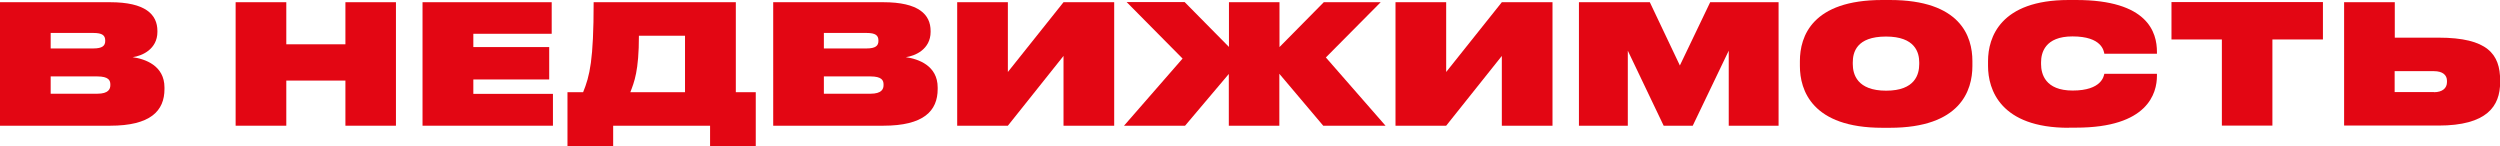
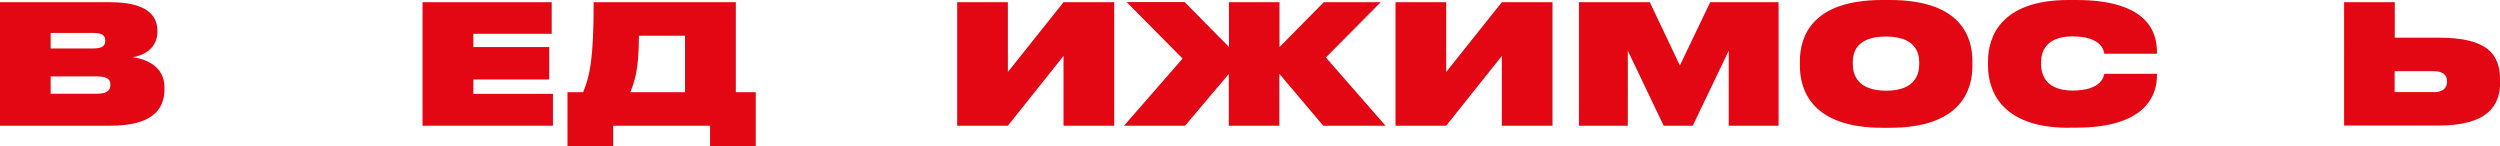
<svg xmlns="http://www.w3.org/2000/svg" id="Layer_1" x="0px" y="0px" viewBox="0 0 180.58 10.58" style="enable-background:new 0 0 180.58 10.58;" xml:space="preserve">
  <style type="text/css"> .st0{fill:#F9F9FA;} .st1{fill:none;stroke:#000000;stroke-width:7;stroke-miterlimit:10;} .st2{clip-path:url(#SVGID_00000162325598545697407090000007947529314820319157_);fill:#E30613;} .st3{fill:none;} .st4{clip-path:url(#SVGID_00000095307187463204526140000011766830183515283092_);} .st5{clip-path:url(#SVGID_00000034070725459689256080000003303626827824229813_);} .st6{clip-path:url(#SVGID_00000003104477591151263880000012268227832871115187_);} .st7{clip-path:url(#SVGID_00000106830309596927629920000012880978143667400850_);fill:#E30613;} .st8{clip-path:url(#SVGID_00000106830309596927629920000012880978143667400850_);fill:#DADADA;} .st9{clip-path:url(#SVGID_00000124122631100147971260000017588636943585694609_);fill:#E30613;} .st10{clip-path:url(#SVGID_00000124122631100147971260000017588636943585694609_);fill:#DADADA;} .st11{clip-path:url(#SVGID_00000160158970816443769170000002454438242233053624_);fill:#E30613;} .st12{clip-path:url(#SVGID_00000039833078895224402220000004210321290154225559_);fill:#DADADA;} .st13{clip-path:url(#SVGID_00000157992314535369600190000000925951305781044611_);fill:#E30613;} .st14{clip-path:url(#SVGID_00000157992314535369600190000000925951305781044611_);fill:#DADADA;} .st15{clip-path:url(#SVGID_00000011716749966632294490000002273846739698148263_);fill:#E30613;} .st16{clip-path:url(#SVGID_00000011716749966632294490000002273846739698148263_);fill:#DADADA;} .st17{clip-path:url(#SVGID_00000016781983571199695830000012786248343951276445_);fill:#E30613;} .st18{clip-path:url(#SVGID_00000016781983571199695830000012786248343951276445_);fill:#DADADA;} .st19{clip-path:url(#SVGID_00000118364409756545436570000017529619508146617246_);} .st20{clip-path:url(#SVGID_00000152224838924077434870000013038518446781201797_);} .st21{clip-path:url(#SVGID_00000176014808434850168940000002726514389823129775_);} .st22{clip-path:url(#SVGID_00000114062597085235346500000004415839606459996092_);} .st23{clip-path:url(#SVGID_00000007409628416396743820000000291497812683443607_);} .st24{clip-path:url(#SVGID_00000110470102407680221710000007648706255423128467_);} .st25{clip-path:url(#SVGID_00000125602256616829072440000017555129585993794194_);} .st26{clip-path:url(#SVGID_00000054982864130813209910000009128791908751863435_);} .st27{clip-path:url(#SVGID_00000172407436897132953050000010772405607159565752_);} .st28{clip-path:url(#SVGID_00000168831627013773236980000018049941625082858904_);fill:#E30613;} .st29{clip-path:url(#SVGID_00000168831627013773236980000018049941625082858904_);} .st30{clip-path:url(#SVGID_00000168831627013773236980000018049941625082858904_);fill:#FFFFFF;} .st31{clip-path:url(#SVGID_00000168831627013773236980000018049941625082858904_);fill:#F6F6F6;} .st32{clip-path:url(#SVGID_00000168831627013773236980000018049941625082858904_);fill:#FFD007;} .st33{clip-path:url(#SVGID_00000168831627013773236980000018049941625082858904_);fill-rule:evenodd;clip-rule:evenodd;fill:#C3162C;} .st34{clip-path:url(#SVGID_00000168831627013773236980000018049941625082858904_);fill:#585857;} .st35{clip-path:url(#SVGID_00000168831627013773236980000018049941625082858904_);fill:#C6C6C6;} .st36{clip-path:url(#SVGID_00000168831627013773236980000018049941625082858904_);fill:#111110;} .st37{clip-path:url(#SVGID_00000094583159608829646040000003370137247465162140_);} .st38{clip-path:url(#SVGID_00000040566033761533941210000013449559734704616376_);fill-rule:evenodd;clip-rule:evenodd;fill:#C3162C;} .st39{clip-path:url(#SVGID_00000040566033761533941210000013449559734704616376_);fill:#C3162C;} .st40{clip-path:url(#SVGID_00000040566033761533941210000013449559734704616376_);fill-rule:evenodd;clip-rule:evenodd;fill:#FFFFFF;} .st41{clip-path:url(#SVGID_00000040566033761533941210000013449559734704616376_);fill-rule:evenodd;clip-rule:evenodd;fill:#C6C6C6;} .st42{clip-path:url(#SVGID_00000040566033761533941210000013449559734704616376_);fill:#FFFFFF;} .st43{clip-path:url(#SVGID_00000040566033761533941210000013449559734704616376_);fill:#3D3D3C;} .st44{clip-path:url(#SVGID_00000040566033761533941210000013449559734704616376_);fill:#585857;} .st45{clip-path:url(#SVGID_00000040566033761533941210000013449559734704616376_);fill:#C6C6C6;} .st46{clip-path:url(#SVGID_00000040566033761533941210000013449559734704616376_);fill:#111110;} .st47{clip-path:url(#SVGID_00000116206078717320716400000003765690688803033527_);} .st48{clip-path:url(#SVGID_00000133508980305897601130000013401760688843167124_);fill-rule:evenodd;clip-rule:evenodd;fill:#C3162C;} .st49{clip-path:url(#SVGID_00000133508980305897601130000013401760688843167124_);fill:#C3162C;} .st50{clip-path:url(#SVGID_00000133508980305897601130000013401760688843167124_);fill-rule:evenodd;clip-rule:evenodd;fill:#FFFFFF;} .st51{clip-path:url(#SVGID_00000133508980305897601130000013401760688843167124_);fill-rule:evenodd;clip-rule:evenodd;fill:#C6C6C6;} .st52{clip-path:url(#SVGID_00000133508980305897601130000013401760688843167124_);fill:#FFFFFF;} .st53{clip-path:url(#SVGID_00000133508980305897601130000013401760688843167124_);fill:#3D3D3C;} .st54{clip-path:url(#SVGID_00000133508980305897601130000013401760688843167124_);fill:#C6C6C6;} .st55{clip-path:url(#SVGID_00000133508980305897601130000013401760688843167124_);fill:#585857;} .st56{clip-path:url(#SVGID_00000133508980305897601130000013401760688843167124_);fill:#111110;} .st57{clip-path:url(#SVGID_00000181071571554111719020000016129171936035468710_);} .st58{clip-path:url(#SVGID_00000083790107457763446840000007384262623798895006_);fill-rule:evenodd;clip-rule:evenodd;fill:#C3162C;} .st59{clip-path:url(#SVGID_00000083790107457763446840000007384262623798895006_);fill:#C3162C;} .st60{clip-path:url(#SVGID_00000083790107457763446840000007384262623798895006_);fill-rule:evenodd;clip-rule:evenodd;fill:#FFFFFF;} .st61{clip-path:url(#SVGID_00000083790107457763446840000007384262623798895006_);fill-rule:evenodd;clip-rule:evenodd;fill:#C6C6C6;} .st62{clip-path:url(#SVGID_00000083790107457763446840000007384262623798895006_);fill:#FFFFFF;} .st63{clip-path:url(#SVGID_00000083790107457763446840000007384262623798895006_);fill:#3D3D3C;} .st64{clip-path:url(#SVGID_00000083790107457763446840000007384262623798895006_);fill:#C6C6C6;} .st65{clip-path:url(#SVGID_00000083790107457763446840000007384262623798895006_);fill:#585857;} .st66{clip-path:url(#SVGID_00000083790107457763446840000007384262623798895006_);fill:#111110;} .st67{clip-path:url(#SVGID_00000012432601876613496550000018259611202566068875_);} .st68{clip-path:url(#SVGID_00000088133493656519110330000016235489037184883853_);fill-rule:evenodd;clip-rule:evenodd;fill:#C3162C;} .st69{clip-path:url(#SVGID_00000088133493656519110330000016235489037184883853_);fill:#C3162C;} .st70{clip-path:url(#SVGID_00000088133493656519110330000016235489037184883853_);fill-rule:evenodd;clip-rule:evenodd;fill:#FFFFFF;} .st71{clip-path:url(#SVGID_00000088133493656519110330000016235489037184883853_);fill:#FFFFFF;} .st72{clip-path:url(#SVGID_00000088133493656519110330000016235489037184883853_);fill-rule:evenodd;clip-rule:evenodd;fill:#C6C6C6;} .st73{clip-path:url(#SVGID_00000088133493656519110330000016235489037184883853_);fill:#3D3D3C;} .st74{clip-path:url(#SVGID_00000088133493656519110330000016235489037184883853_);fill:#C6C6C6;} .st75{clip-path:url(#SVGID_00000088133493656519110330000016235489037184883853_);fill:#585857;} .st76{clip-path:url(#SVGID_00000088133493656519110330000016235489037184883853_);fill:#111110;} .st77{clip-path:url(#SVGID_00000091733968445137508190000001647155590933873323_);} .st78{clip-path:url(#SVGID_00000011738068973324060870000011715914703164203153_);fill:#C6C6C6;} .st79{clip-path:url(#SVGID_00000011738068973324060870000011715914703164203153_);fill:#585857;} .st80{clip-path:url(#SVGID_00000011738068973324060870000011715914703164203153_);fill:#111110;} .st81{clip-path:url(#SVGID_00000011738068973324060870000011715914703164203153_);fill-rule:evenodd;clip-rule:evenodd;fill:#C3162C;} .st82{clip-path:url(#SVGID_00000011738068973324060870000011715914703164203153_);fill:#C3162C;} .st83{clip-path:url(#SVGID_00000011738068973324060870000011715914703164203153_);fill-rule:evenodd;clip-rule:evenodd;fill:#FFFFFF;} .st84{clip-path:url(#SVGID_00000011738068973324060870000011715914703164203153_);fill-rule:evenodd;clip-rule:evenodd;fill:#C6C6C6;} .st85{clip-path:url(#SVGID_00000011738068973324060870000011715914703164203153_);fill:#FFFFFF;} .st86{clip-path:url(#SVGID_00000011738068973324060870000011715914703164203153_);fill:#3D3D3C;} .st87{clip-path:url(#SVGID_00000011738068973324060870000011715914703164203153_);fill:#E30613;} .st88{clip-path:url(#SVGID_00000066506246398437881830000010146237557199072661_);fill:#E41F1C;} .st89{fill:#F6F6F6;} .st90{clip-path:url(#SVGID_00000035501151767098477850000003856158763084990120_);fill:#E41F1C;} .st91{fill:none;stroke:#000000;stroke-width:4;stroke-miterlimit:10;} .st92{fill:none;stroke:#000000;stroke-width:3;stroke-miterlimit:10;} .st93{fill:none;stroke:#000000;stroke-width:3;stroke-linejoin:round;stroke-miterlimit:10;} .st94{clip-path:url(#SVGID_00000023256596408180394740000003306951831368993941_);} .st95{clip-path:url(#SVGID_00000165914120400675561760000006827901377250861953_);fill:none;stroke:#575756;stroke-width:3;stroke-miterlimit:10;} .st96{clip-path:url(#SVGID_00000167373129640636997420000015396662854269067417_);fill-rule:evenodd;clip-rule:evenodd;} .st97{clip-path:url(#SVGID_00000039111682825867561360000000998880394607680414_);fill-rule:evenodd;clip-rule:evenodd;} .st98{clip-path:url(#SVGID_00000009592451958848967000000009280027423127153588_);} .st99{clip-path:url(#SVGID_00000161633524175385446430000013791765670931850406_);fill:none;stroke:#575756;stroke-width:3;stroke-miterlimit:10;} .st100{clip-path:url(#SVGID_00000052804931148731199280000002045263456752535737_);fill:none;stroke:#FFD007;stroke-width:4;stroke-miterlimit:10;} .st101{clip-path:url(#SVGID_00000177472977050460399040000004143720635659061923_);} .st102{clip-path:url(#SVGID_00000132069956722540082200000007242988086545703810_);fill:none;stroke:#575756;stroke-width:3;stroke-miterlimit:10;} .st103{clip-path:url(#SVGID_00000130641548405536174290000017423429211462749582_);} .st104{clip-path:url(#SVGID_00000142864586777751559590000015798269871486721688_);} .st105{clip-path:url(#SVGID_00000041991474156048009990000017341008516760937130_);fill:none;stroke:#575756;stroke-width:3;stroke-miterlimit:10;} .st106{clip-path:url(#SVGID_00000081645876013734752990000017170217136370697911_);} .st107{fill:none;stroke:#575756;stroke-width:3;stroke-miterlimit:10;} .st108{clip-path:url(#SVGID_00000006708556604606883840000016948727663392127899_);fill:#E41F1C;} .st109{clip-path:url(#SVGID_00000183949643778101909370000014725488475333482412_);fill:#E41F1C;} .st110{fill:none;stroke:#000000;stroke-width:7;stroke-linejoin:round;stroke-miterlimit:10;} .st111{clip-path:url(#SVGID_00000132786065322400442140000016243438728280651675_);fill:#E30613;} .st112{fill:none;stroke:#000000;stroke-width:4;stroke-linejoin:round;stroke-miterlimit:10;} .st113{fill:#C6C6C6;} .st114{fill:#585857;} .st115{fill:#111110;} .st116{fill-rule:evenodd;clip-rule:evenodd;fill:#C3162C;} .st117{fill:#C3162C;} .st118{fill-rule:evenodd;clip-rule:evenodd;fill:#FFFFFF;} .st119{fill-rule:evenodd;clip-rule:evenodd;fill:#C6C6C6;} .st120{fill:#FFFFFF;} .st121{fill:#3D3D3C;} .st122{fill:#E30613;} .st123{fill:#DADADA;} .st124{clip-path:url(#SVGID_00000023983249943246706530000003494472935596510855_);fill:#E30613;} .st125{clip-path:url(#SVGID_00000023983249943246706530000003494472935596510855_);fill:#DADADA;} .st126{clip-path:url(#SVGID_00000009587412844456338270000016184945560185511578_);} .st127{clip-path:url(#SVGID_00000163075309389753805180000006535973949506521735_);} .st128{clip-path:url(#SVGID_00000156580601162070806190000017698032664482180775_);fill:none;stroke:#000000;stroke-width:3;stroke-linejoin:round;stroke-miterlimit:10;} .st129{clip-path:url(#SVGID_00000156580601162070806190000017698032664482180775_);fill:none;stroke:#000000;stroke-width:3;stroke-miterlimit:10;} .st130{clip-path:url(#SVGID_00000129171876794165410300000013879565274746178948_);} .st131{clip-path:url(#SVGID_00000077292444511375351880000016057921955792948639_);fill:none;stroke:#000000;stroke-width:3;stroke-miterlimit:10;} .st132{fill:#EAEAEA;} .st133{fill:#E8E8E8;} .st134{fill:#FAFAFB;} .st135{fill:url(#SVGID_00000150796998567118717300000006444788386288819858_);} .st136{fill:url(#SVGID_00000145035312646784781200000008431529362802205331_);} .st137{fill:none;stroke:#E30613;stroke-width:0.25;stroke-miterlimit:10;} </style>
  <g>
    <g>
      <path class="st122" d="M0,0.16h7.95c2.55,0,3.42,0.88,3.42,2.08v0.06c0,1.26-1.12,1.74-1.79,1.83c0.91,0.13,2.3,0.61,2.3,2.19 v0.11c0,1.58-1.01,2.65-3.93,2.65H0V0.16z M3.66,2.38v1.12h3.08c0.66,0,0.86-0.2,0.86-0.54V2.93c0-0.37-0.2-0.55-0.86-0.55H3.66z M3.66,5.53v1.24h3.36c0.83,0,0.95-0.35,0.95-0.62V6.1c0-0.29-0.12-0.58-0.95-0.58H3.66z" />
    </g>
    <g>
-       <path class="st122" d="M17.02,0.16h3.66V3.2h4.27V0.16h3.65v8.92h-3.65V5.82h-4.27v3.26h-3.66V0.16z" />
-     </g>
+       </g>
    <g>
      <path class="st122" d="M39.85,0.16v2.28h-5.66v0.96h5.48v2.34h-5.48v1.04h5.75v2.3h-9.42V0.16H39.85z" />
    </g>
    <g>
      <path class="st122" d="M42.12,6.66c0.48-1.18,0.76-2.31,0.76-6.5h10.27v6.5h1.44v3.92h-3.3v-1.5h-7v1.5h-3.3V6.66H42.12z M49.48,6.66V2.58h-3.33c0,2.55-0.34,3.35-0.62,4.08H49.48z" />
    </g>
    <g>
-       <path class="st122" d="M55.85,0.16h7.95c2.55,0,3.42,0.88,3.42,2.08v0.06c0,1.26-1.12,1.74-1.79,1.83c0.91,0.13,2.3,0.61,2.3,2.19 v0.11c0,1.58-1.01,2.65-3.93,2.65h-7.95V0.16z M59.51,2.38v1.12h3.08c0.66,0,0.86-0.2,0.86-0.54V2.93c0-0.37-0.2-0.55-0.86-0.55 H59.51z M59.51,5.53v1.24h3.36c0.83,0,0.95-0.35,0.95-0.62V6.1c0-0.29-0.12-0.58-0.95-0.58H59.51z" />
-     </g>
+       </g>
    <g>
      <path class="st122" d="M76.82,4.04L72.8,9.08h-3.66V0.16h3.66v5.04l4.02-5.04h3.66v8.92h-3.66V4.04z" />
    </g>
    <g>
      <path class="st122" d="M88.77,5.33l-3.17,3.75h-4.41l4.23-4.85l-4.04-4.08h4.19l3.2,3.24V0.16h3.65v3.24l3.2-3.24h4.11l-3.96,3.99 l4.31,4.93h-4.5l-3.17-3.75v3.75h-3.65V5.33z" />
    </g>
    <g>
      <path class="st122" d="M108.48,4.04l-4.02,5.04h-3.66V0.16h3.66v5.04l4.02-5.04h3.66v8.92h-3.66V4.04z" />
    </g>
    <g>
      <path class="st122" d="M114.06,0.16h5.11l2.17,4.57l2.19-4.57h4.94v8.92h-3.6V3.66l-2.6,5.42h-2.1l-2.59-5.42v5.42h-3.53V0.16z" />
    </g>
    <g>
      <path class="st122" d="M136.51,0c5.1,0,5.96,2.63,5.96,4.41v0.36c0,1.75-0.85,4.46-5.96,4.46h-0.55c-5.07,0-5.95-2.71-5.95-4.46 V4.41c0-1.79,0.89-4.41,5.95-4.41H136.51z M138.63,4.51c0-0.71-0.29-1.87-2.4-1.87c-2.15,0-2.4,1.16-2.4,1.87v0.12 c0,0.73,0.31,1.92,2.41,1.92s2.39-1.19,2.39-1.92V4.51z" />
    </g>
    <g>
      <path class="st122" d="M149.42,9.23c-4.93,0-5.82-2.76-5.82-4.46V4.41c0-1.7,0.88-4.41,5.82-4.41h0.54c5.19,0,5.84,2.34,5.84,3.75 v0.13H152c-0.04-0.19-0.16-1.25-2.3-1.25c-2,0-2.27,1.2-2.27,1.87v0.13c0,0.71,0.3,1.91,2.28,1.91c2.12,0,2.25-1.06,2.29-1.21h3.8 v0.14c0,1.26-0.65,3.75-5.84,3.75H149.42z" />
    </g>
    <g>
-       <path class="st122" d="M160.5,2.85h-3.65v-2.7h10.94v2.7h-3.65v6.22h-3.65V2.85z" />
-     </g>
+       </g>
    <g>
      <path class="st122" d="M172.97,2.72h3.17c3.55,0,4.45,1.2,4.45,3.09v0.13c0,1.73-0.95,3.13-4.46,3.13h-6.81V0.16h3.66V2.72z M175.81,6.66c0.62,0,0.94-0.3,0.94-0.73V5.84c0-0.42-0.31-0.7-0.94-0.7h-2.84v1.51H175.81z" />
    </g>
  </g>
</svg>